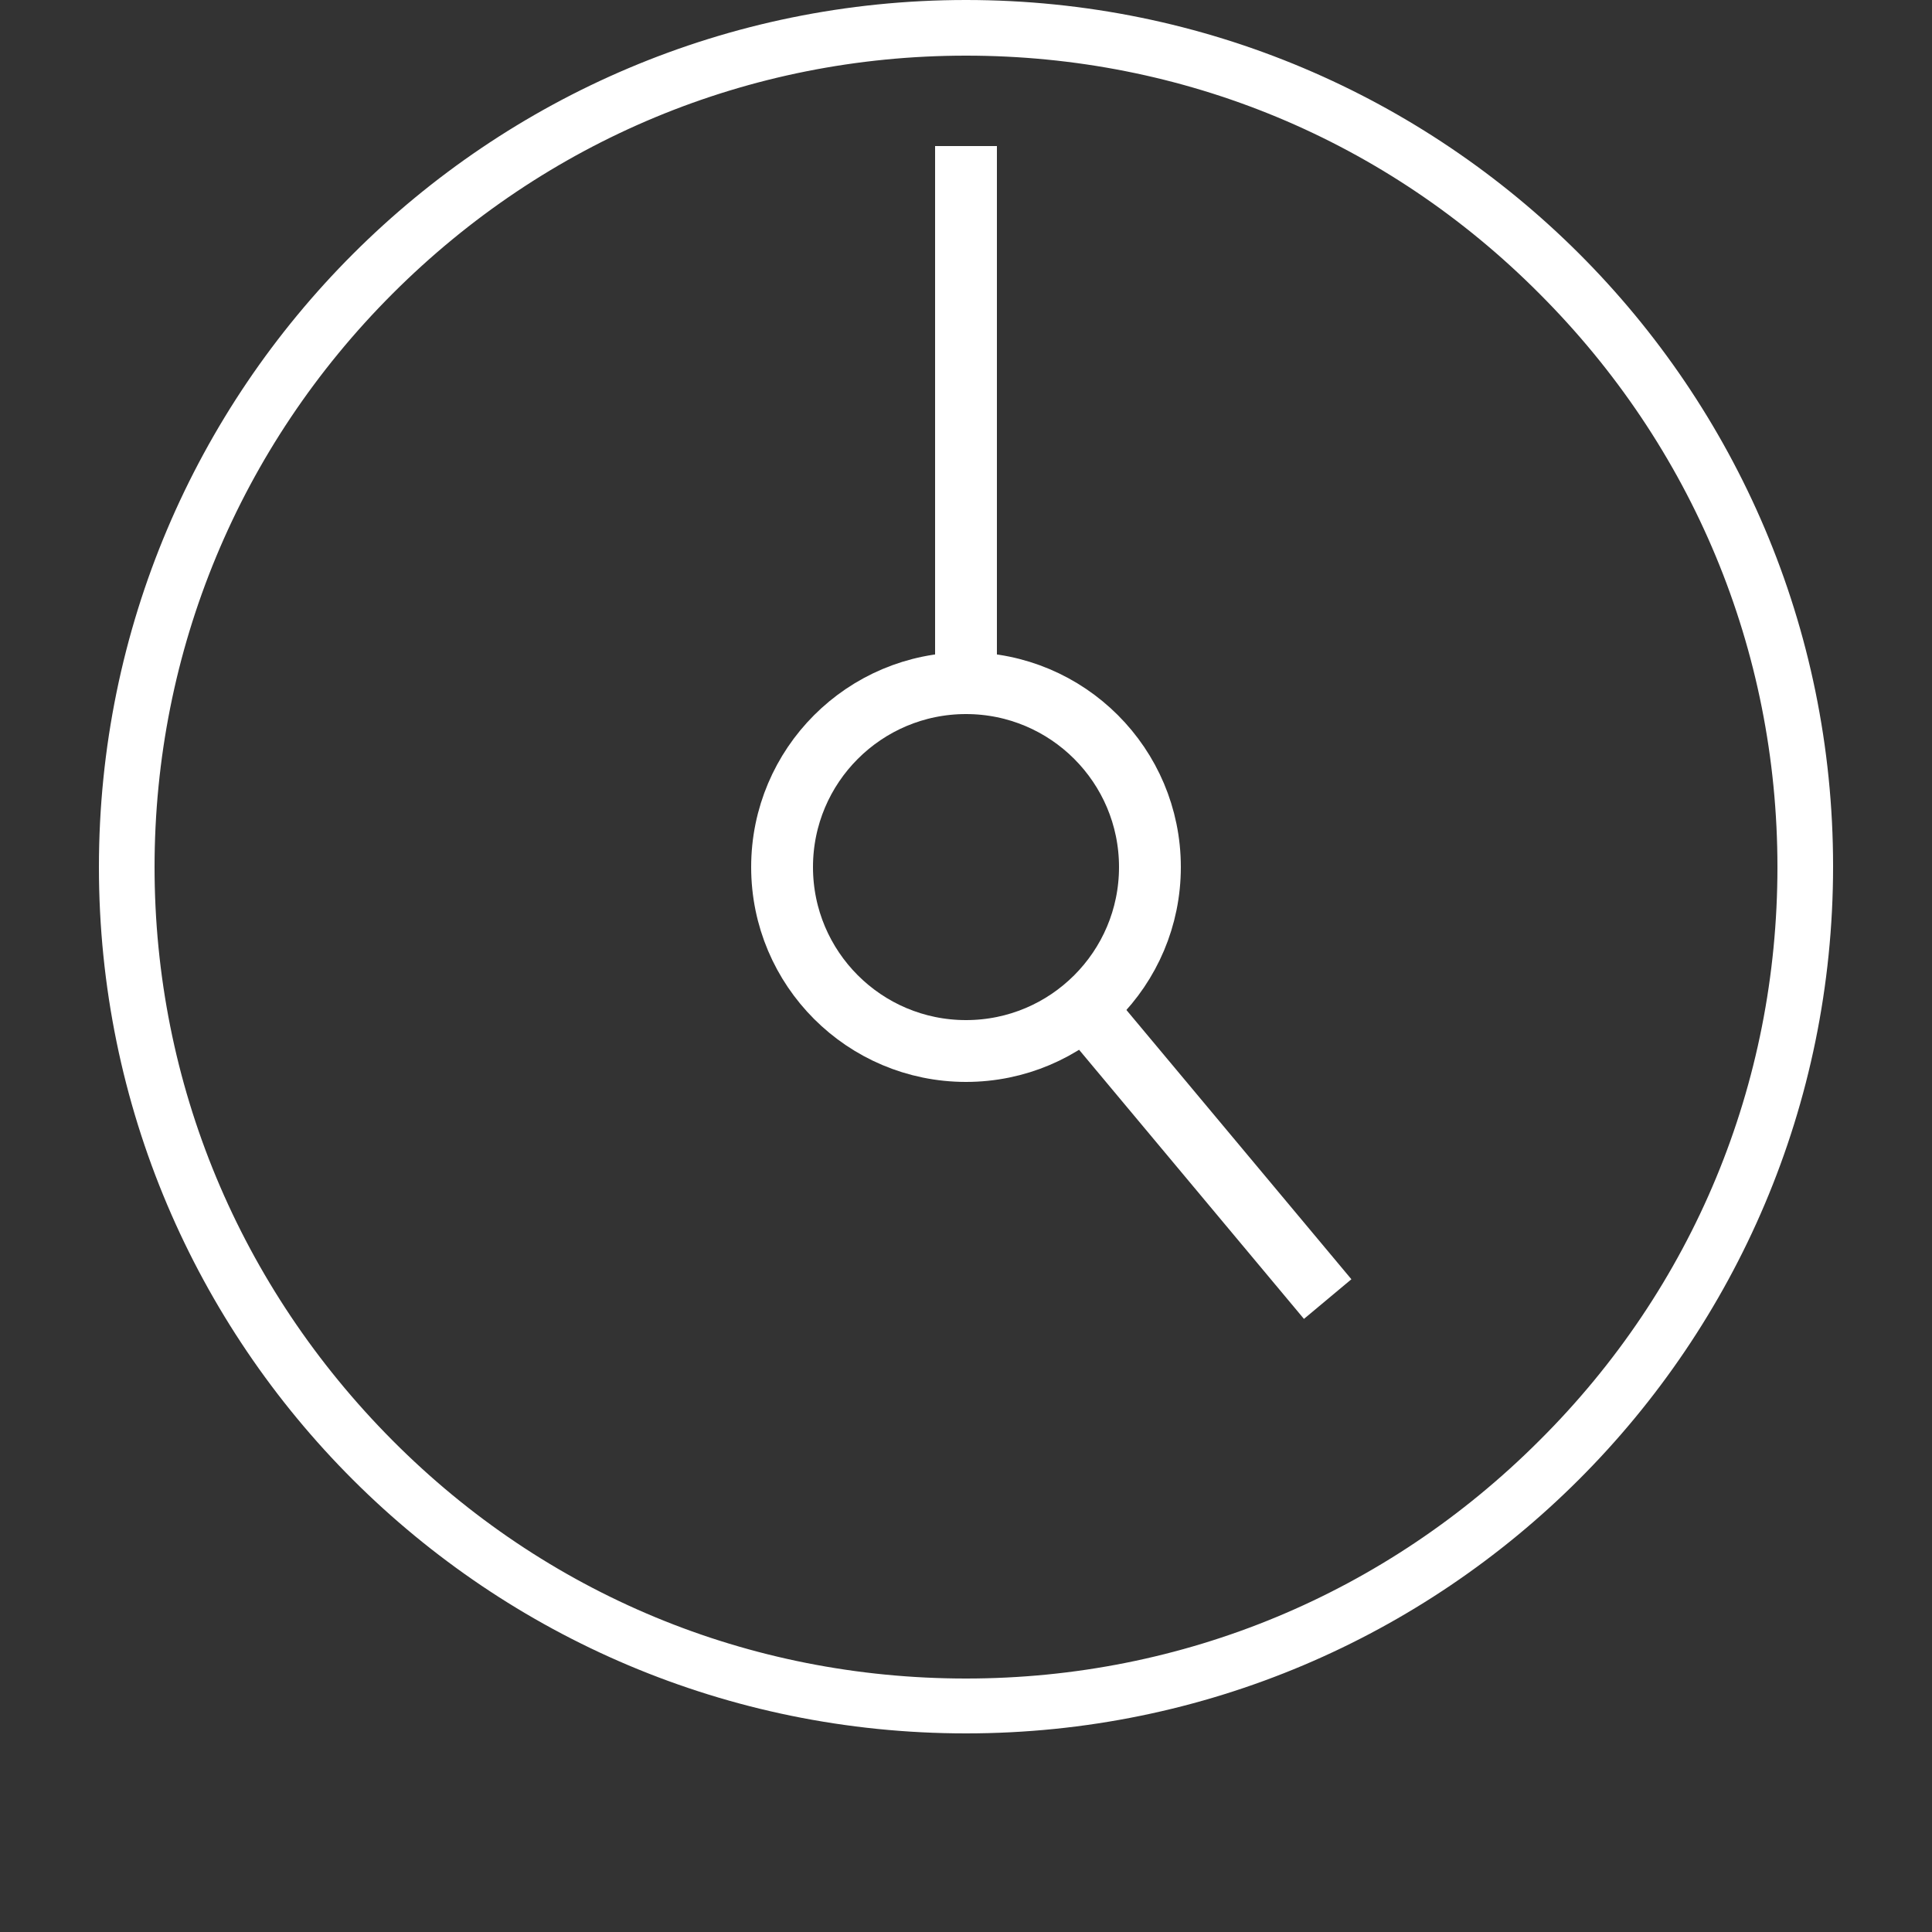
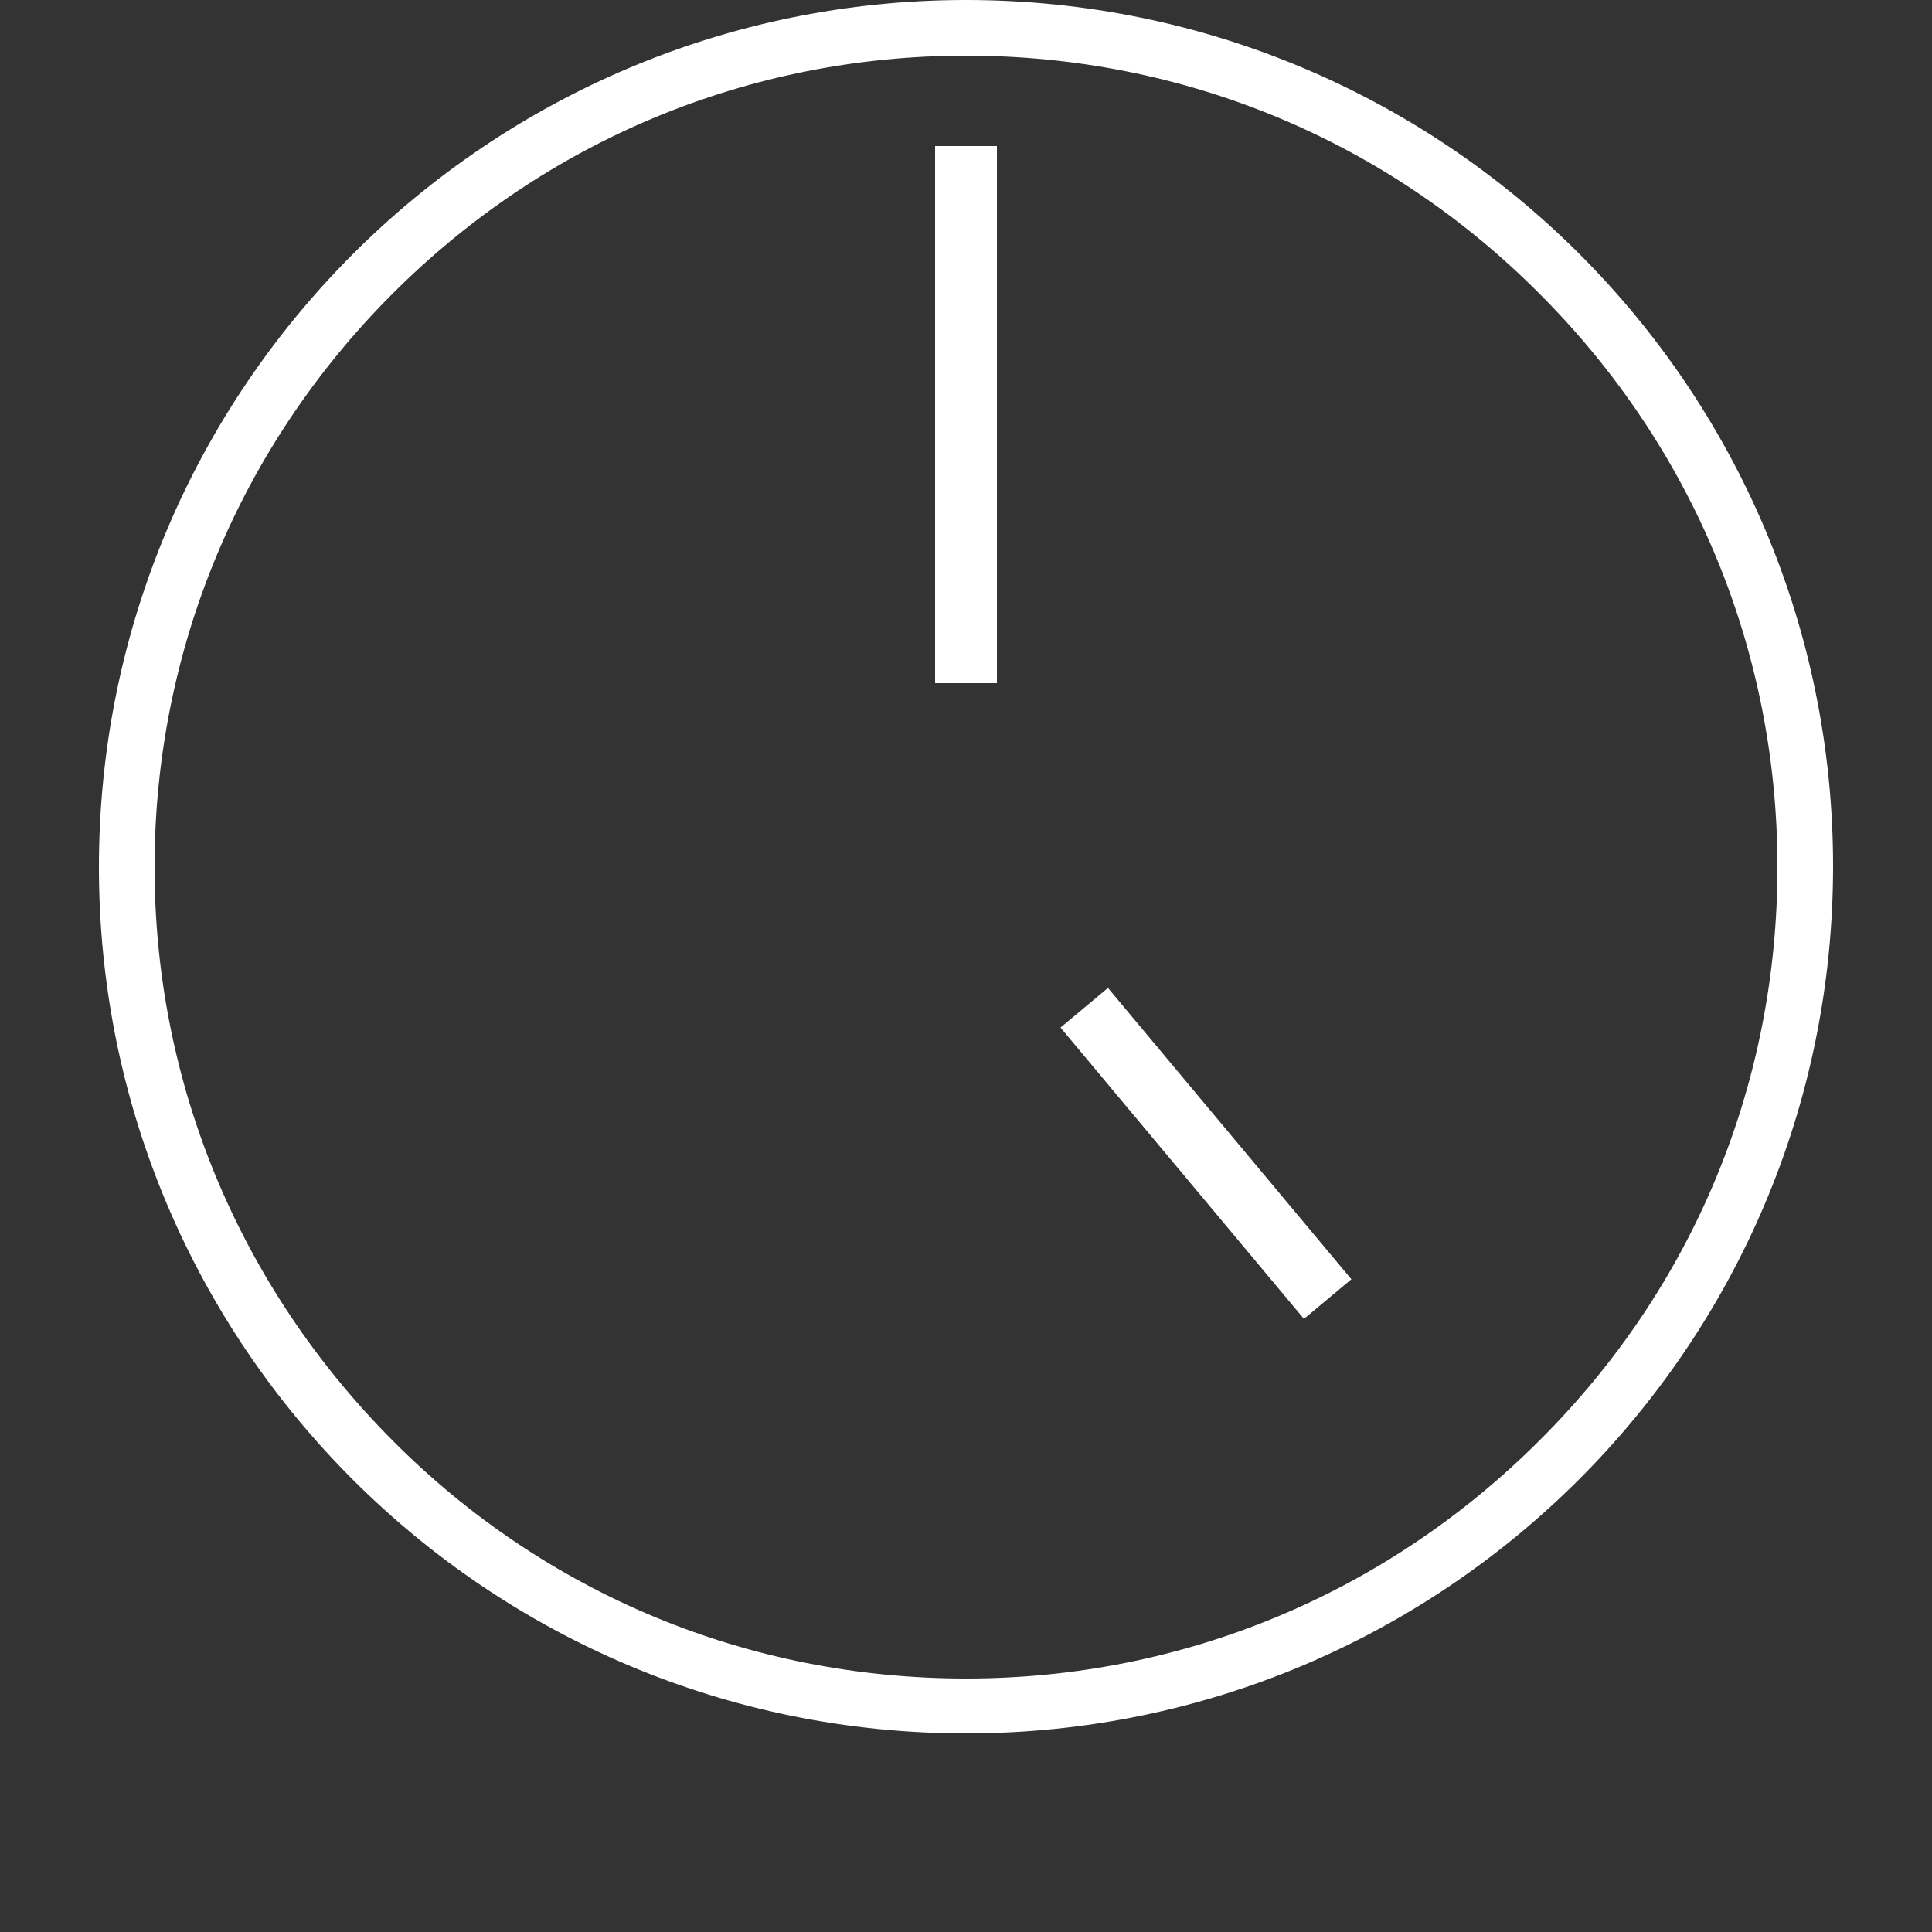
<svg xmlns="http://www.w3.org/2000/svg" version="1.1" id="Layer_1" x="0px" y="0px" viewBox="0 0 250 250" style="enable-background:new 0 0 250 250;" xml:space="preserve">
  <rect x="0" y="0" width="250" height="250" fill="#333333" stroke="none" />
  <style type="text/css">
	.st0{fill:#FFFFFF;}
	.st1{fill:none;stroke:#FFFFFF;stroke-width:8;stroke-miterlimit:10;}
</style>
  <g>
    <g>
      <path class="st0" d="M125,7.2c28.1,0,54.4,10.9,74.2,30.8C219,57.8,230,84.1,230,112.2s-10.9,54.4-30.8,74.2    c-19.8,19.8-46.1,30.8-74.2,30.8s-54.4-10.9-74.2-30.8C31,166.5,20,140.2,20,112.2S31,57.8,50.8,38S96.9,7.2,125,7.2 M125,0    C63.1,0,12.8,50.2,12.8,112.2S63.1,224.3,125,224.3s112.2-50.2,112.2-112.2S186.9,0,125,0L125,0z" />
    </g>
    <line class="st1" x1="125" y1="88.4" x2="125" y2="18.9" />
    <line class="st1" x1="140.3" y1="130.4" x2="171.8" y2="168.1" />
-     <ellipse class="st1" cx="125" cy="112.2" rx="23.8" ry="23.8" />
  </g>
</svg>